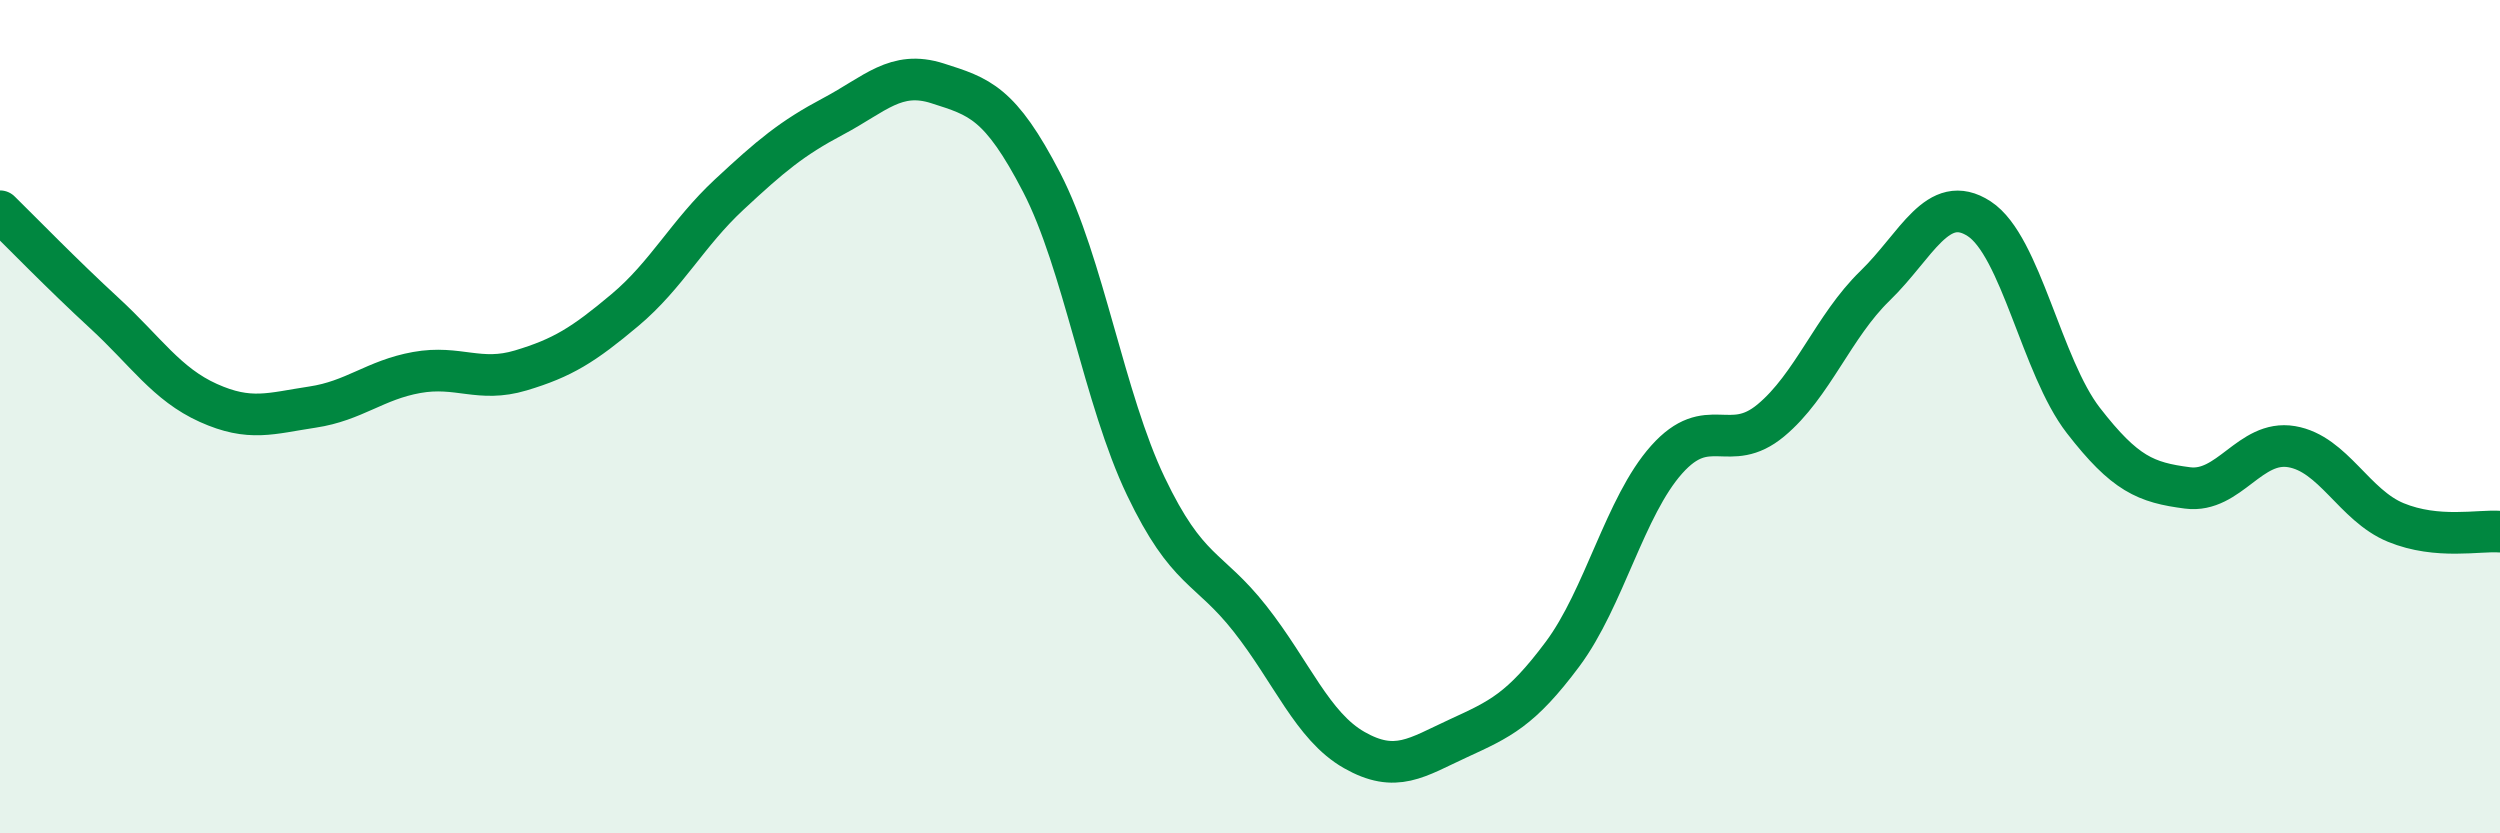
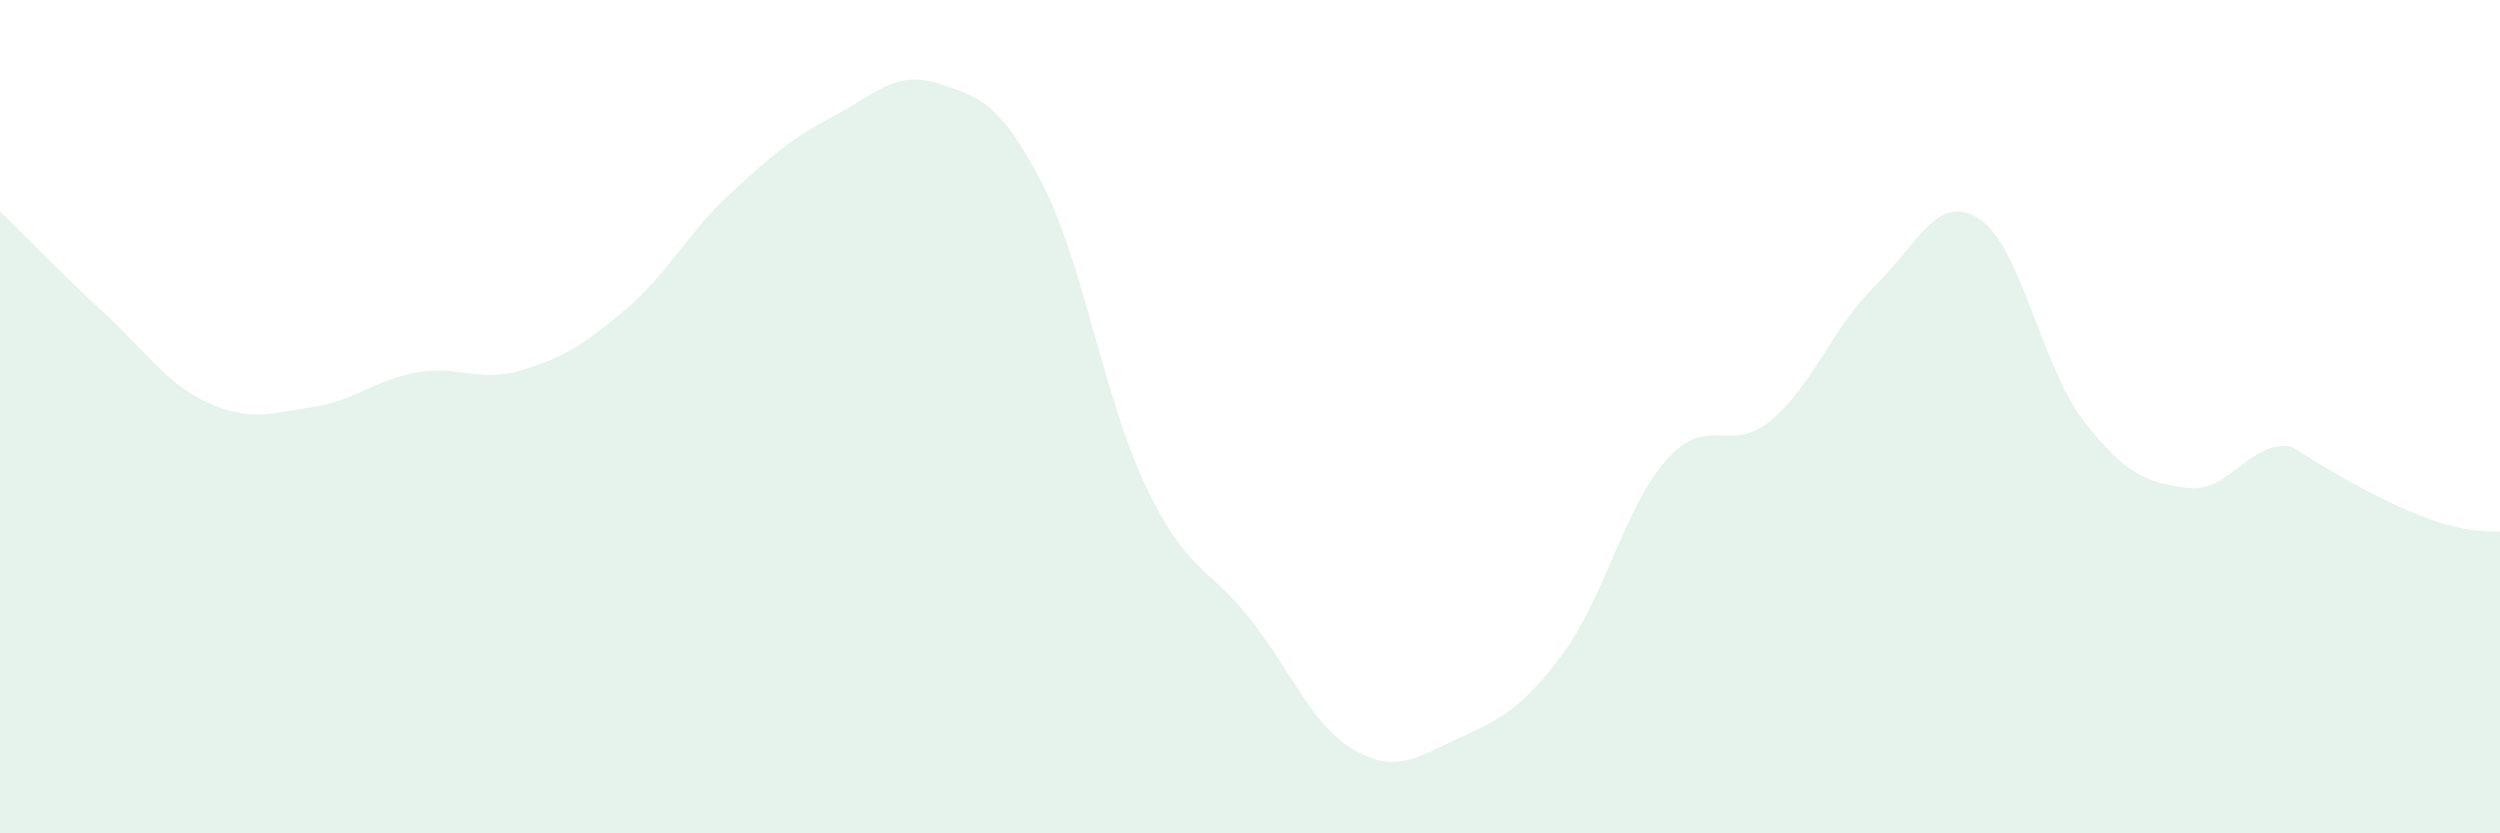
<svg xmlns="http://www.w3.org/2000/svg" width="60" height="20" viewBox="0 0 60 20">
-   <path d="M 0,5.07 C 0.5,5.56 1.5,6.59 2.5,7.51 C 3.5,8.43 4,9.22 5,9.67 C 6,10.12 6.5,9.92 7.5,9.77 C 8.5,9.62 9,9.12 10,8.94 C 11,8.76 11.5,9.19 12.5,8.89 C 13.5,8.59 14,8.28 15,7.44 C 16,6.6 16.5,5.6 17.5,4.67 C 18.5,3.74 19,3.32 20,2.79 C 21,2.26 21.5,1.68 22.5,2 C 23.5,2.32 24,2.45 25,4.38 C 26,6.31 26.5,9.58 27.5,11.67 C 28.5,13.76 29,13.58 30,14.85 C 31,16.12 31.5,17.43 32.5,18 C 33.5,18.57 34,18.18 35,17.72 C 36,17.26 36.5,17.04 37.5,15.7 C 38.5,14.36 39,12.15 40,11.03 C 41,9.91 41.5,10.92 42.5,10.09 C 43.5,9.26 44,7.83 45,6.86 C 46,5.89 46.5,4.6 47.5,5.25 C 48.5,5.9 49,8.8 50,10.09 C 51,11.38 51.5,11.58 52.5,11.71 C 53.5,11.84 54,10.55 55,10.72 C 56,10.89 56.5,12.13 57.5,12.54 C 58.5,12.95 59.5,12.72 60,12.76L60 20L0 20Z" fill="#008740" opacity="0.1" stroke-linecap="round" stroke-linejoin="round" />
-   <path d="M 0,5.07 C 0.5,5.56 1.5,6.59 2.5,7.51 C 3.5,8.43 4,9.22 5,9.67 C 6,10.12 6.5,9.92 7.5,9.77 C 8.5,9.62 9,9.12 10,8.94 C 11,8.76 11.5,9.19 12.5,8.89 C 13.5,8.59 14,8.28 15,7.44 C 16,6.6 16.5,5.6 17.5,4.67 C 18.5,3.74 19,3.32 20,2.79 C 21,2.26 21.5,1.68 22.5,2 C 23.5,2.32 24,2.45 25,4.38 C 26,6.31 26.5,9.58 27.5,11.67 C 28.5,13.76 29,13.58 30,14.85 C 31,16.12 31.5,17.43 32.5,18 C 33.5,18.57 34,18.18 35,17.72 C 36,17.26 36.5,17.04 37.5,15.7 C 38.5,14.36 39,12.15 40,11.03 C 41,9.91 41.5,10.92 42.5,10.09 C 43.5,9.26 44,7.83 45,6.86 C 46,5.89 46.5,4.6 47.5,5.25 C 48.5,5.9 49,8.8 50,10.09 C 51,11.38 51.5,11.58 52.5,11.71 C 53.5,11.84 54,10.55 55,10.72 C 56,10.89 56.5,12.13 57.5,12.54 C 58.5,12.95 59.5,12.72 60,12.76" stroke="#008740" stroke-width="1" fill="none" stroke-linecap="round" stroke-linejoin="round" />
+   <path d="M 0,5.07 C 0.5,5.56 1.5,6.59 2.5,7.51 C 3.5,8.43 4,9.22 5,9.67 C 6,10.12 6.5,9.92 7.5,9.77 C 8.5,9.62 9,9.12 10,8.94 C 11,8.76 11.5,9.19 12.5,8.89 C 13.5,8.59 14,8.28 15,7.44 C 16,6.6 16.5,5.6 17.5,4.67 C 18.5,3.74 19,3.32 20,2.79 C 21,2.26 21.5,1.68 22.5,2 C 23.5,2.32 24,2.45 25,4.38 C 26,6.31 26.5,9.58 27.5,11.67 C 28.5,13.76 29,13.58 30,14.85 C 31,16.12 31.5,17.43 32.5,18 C 33.5,18.57 34,18.18 35,17.72 C 36,17.26 36.5,17.04 37.5,15.7 C 38.5,14.36 39,12.15 40,11.03 C 41,9.91 41.5,10.92 42.5,10.09 C 43.5,9.26 44,7.83 45,6.86 C 46,5.89 46.5,4.6 47.5,5.25 C 48.5,5.9 49,8.8 50,10.09 C 51,11.38 51.5,11.58 52.5,11.71 C 53.5,11.84 54,10.55 55,10.72 C 58.5,12.95 59.5,12.72 60,12.76L60 20L0 20Z" fill="#008740" opacity="0.1" stroke-linecap="round" stroke-linejoin="round" />
</svg>